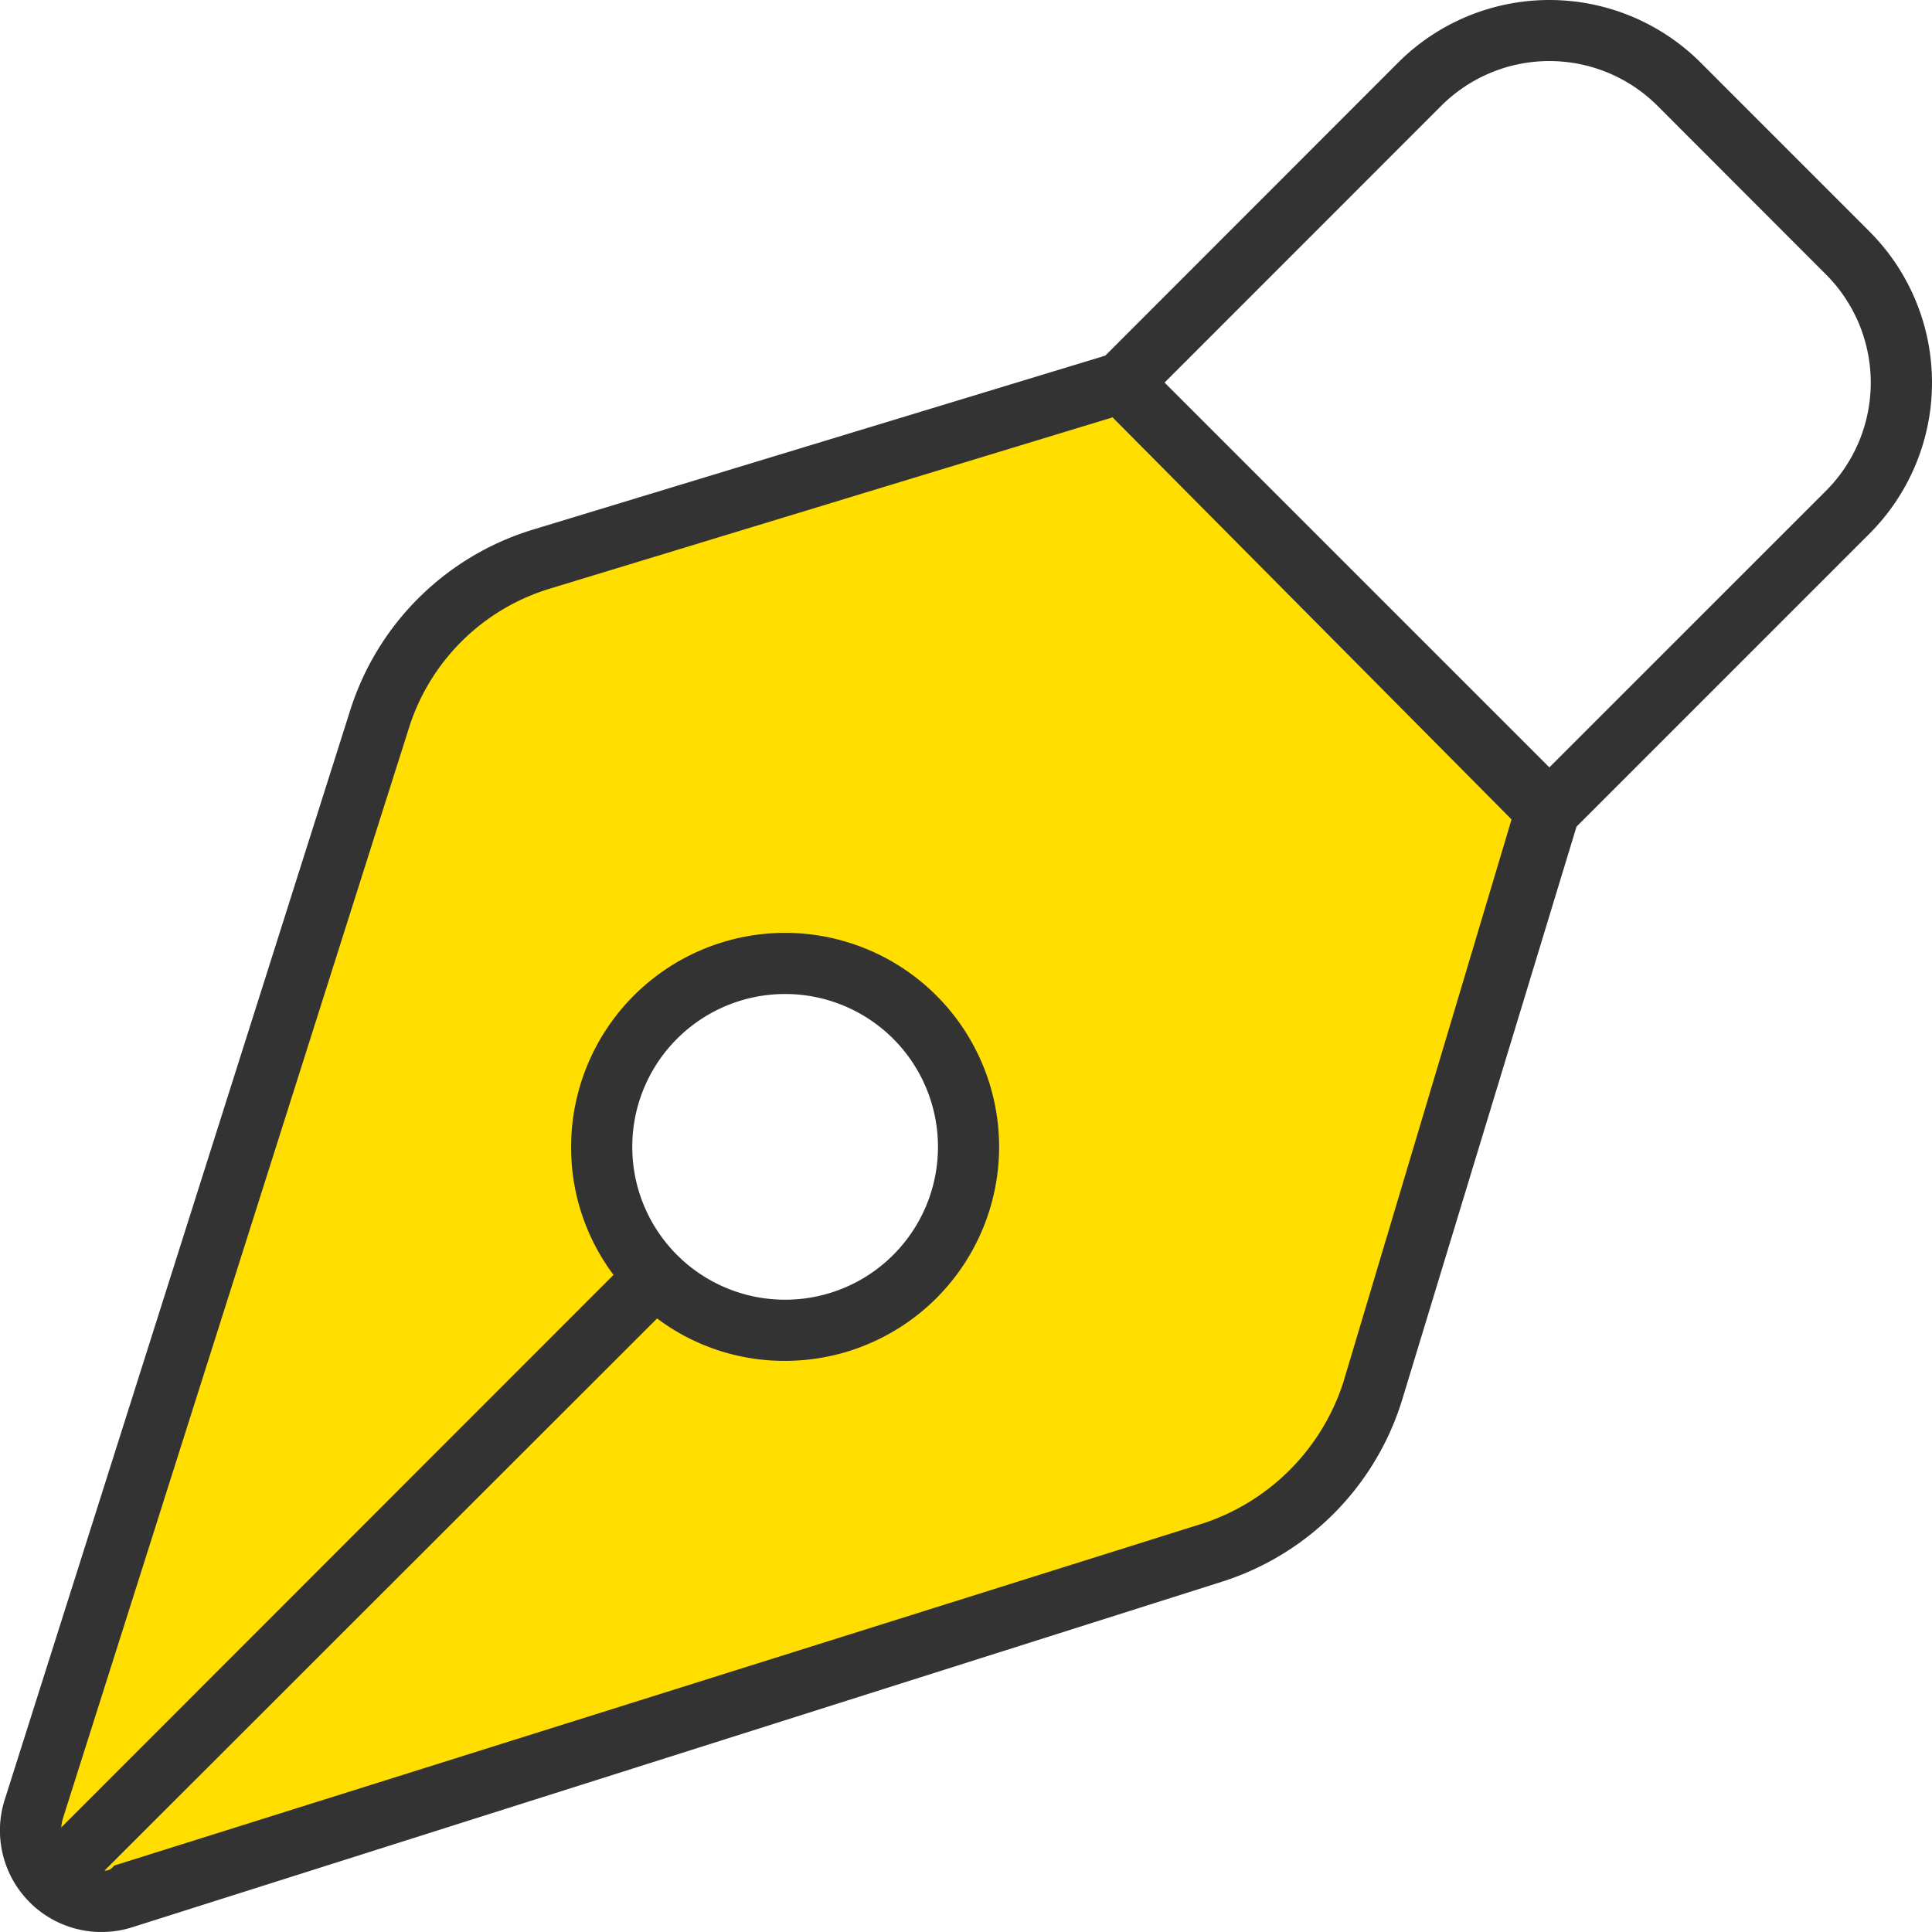
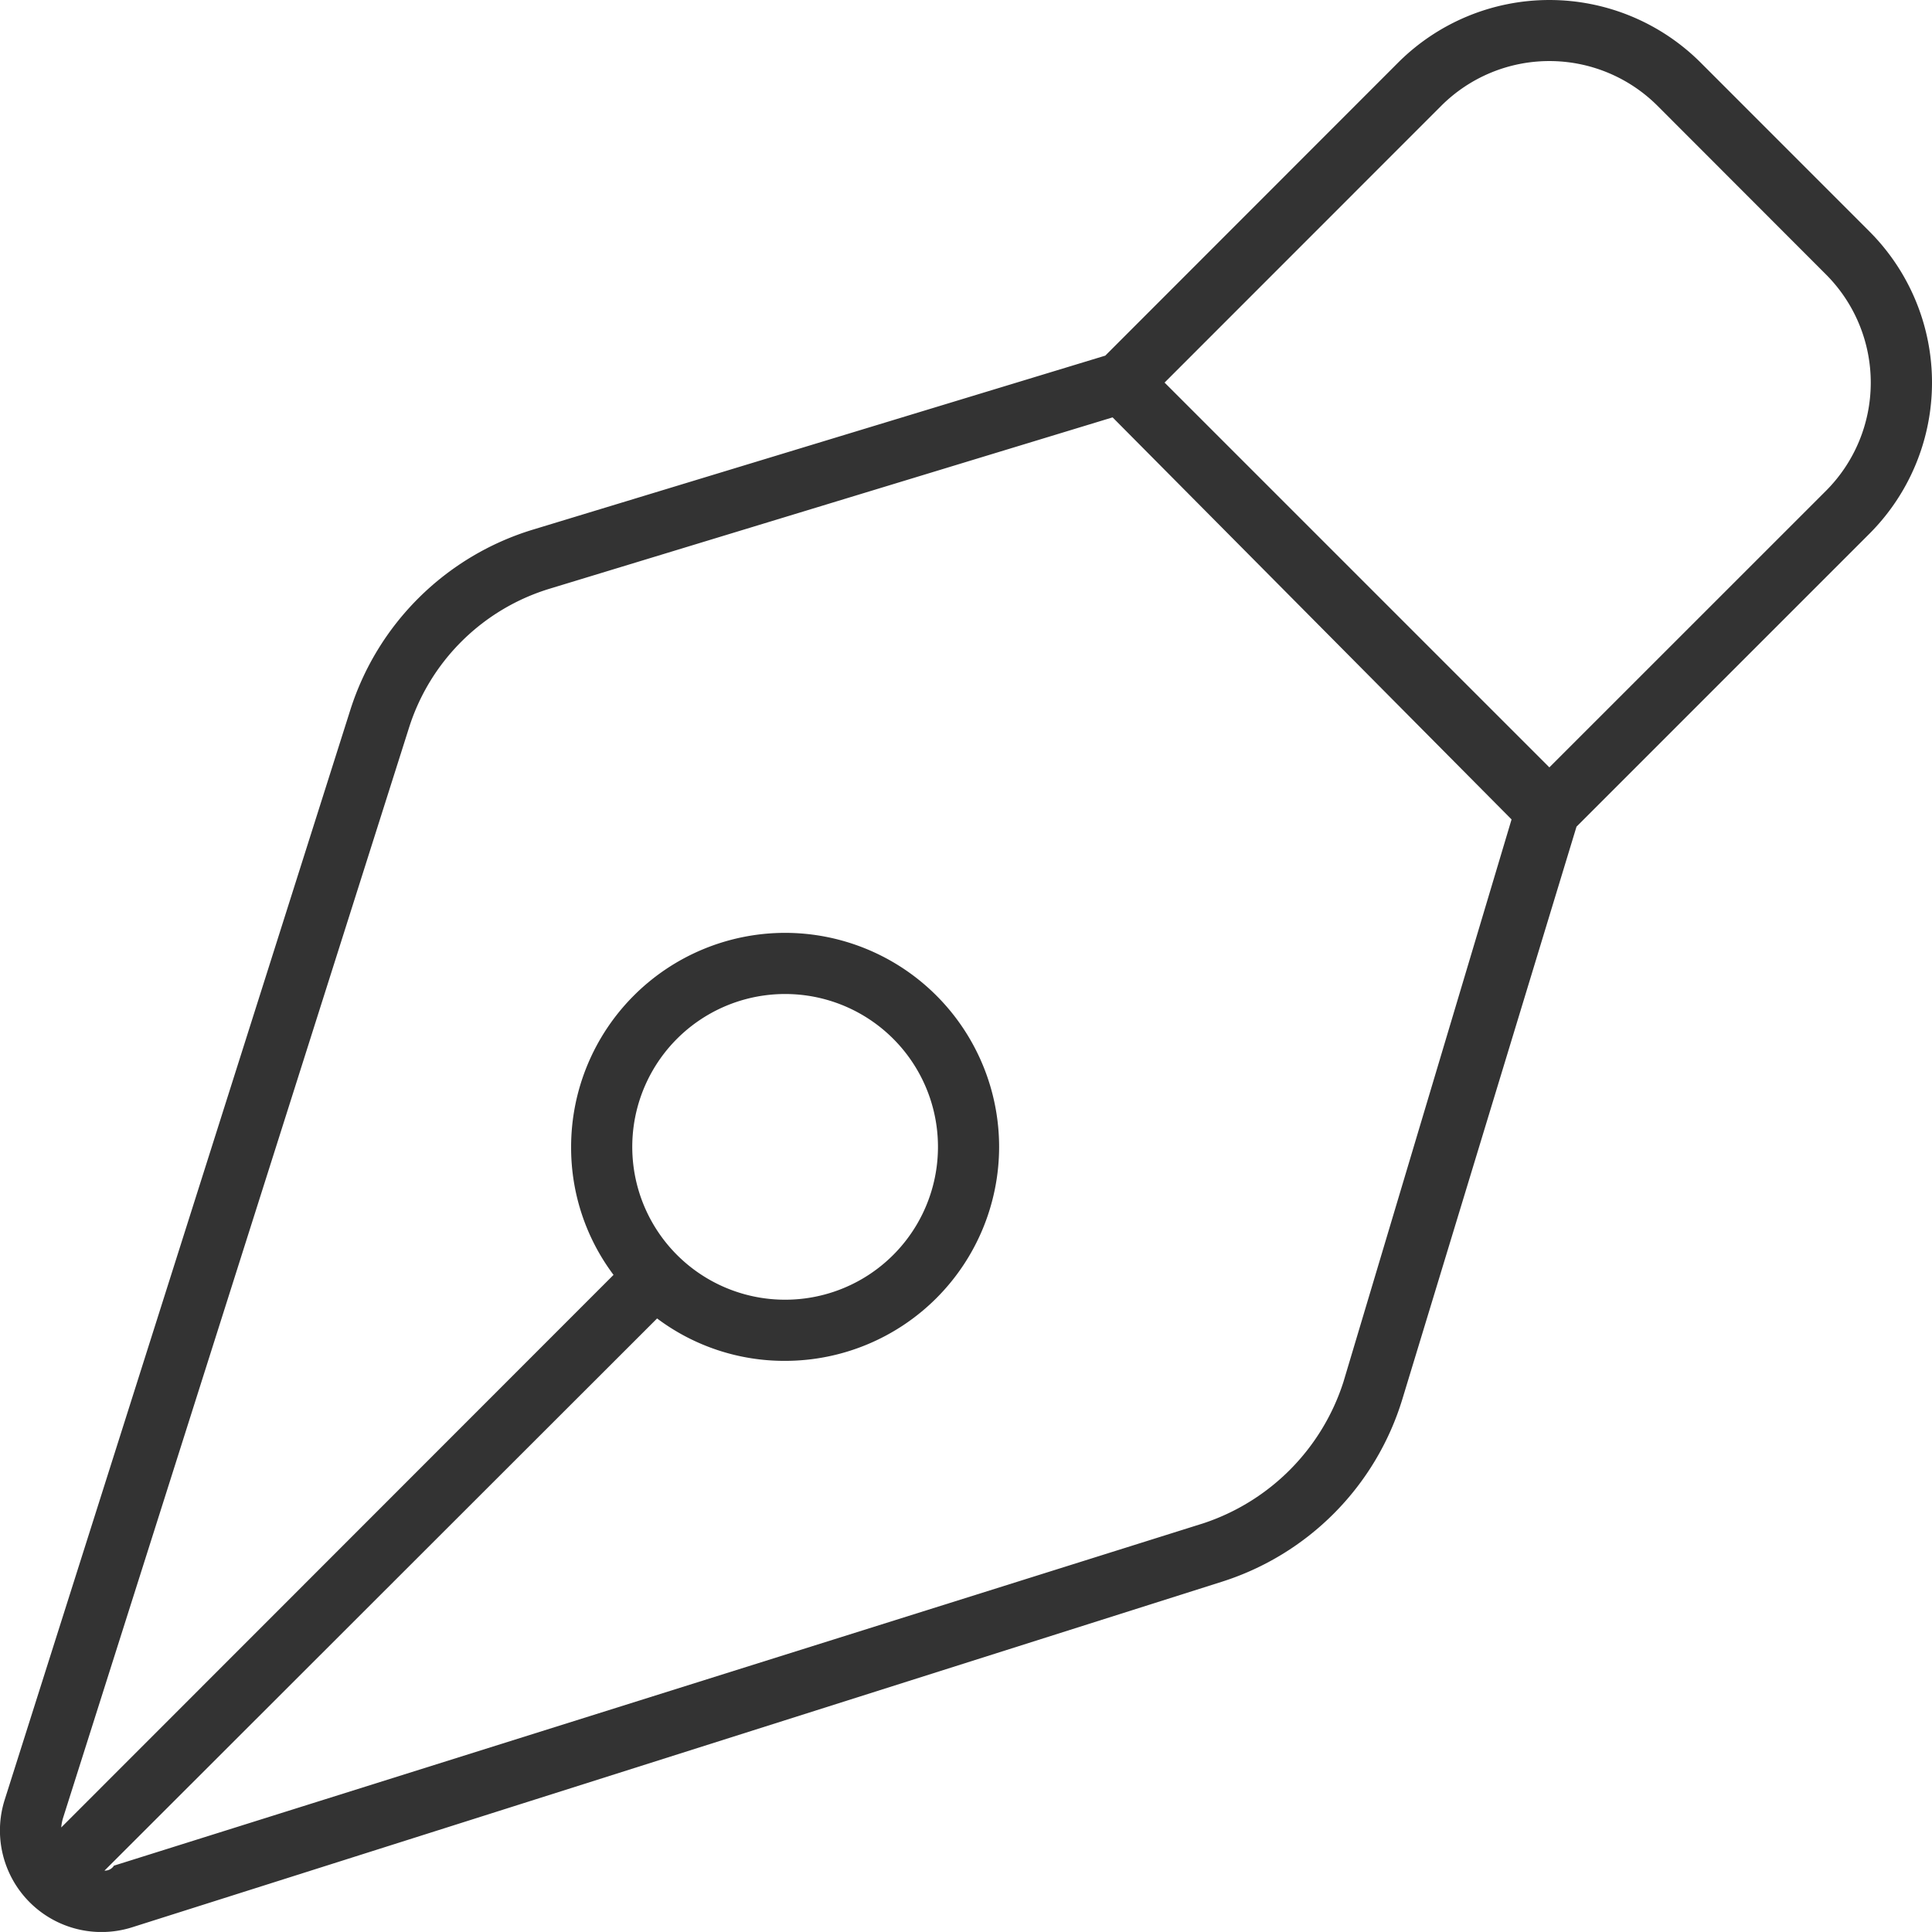
<svg xmlns="http://www.w3.org/2000/svg" width="88.871" height="88.869" viewBox="0 0 88.871 88.869">
  <g id="icon-redactie-hover" transform="translate(-748.448 -2236.932)">
    <g id="Group_5120" data-name="Group 5120">
-       <path id="Path_9745" data-name="Path 9745" d="M22031-21485.627l19.93,19.791-8.451,27.973-4.578,5.066-54.043,17.381-1.895-1.7,27.412-27.094,5.332,2.477,4.557-1.221,4.363-3.818v-6.389l-4.363-4.842h-6.816l-5.451,4.842v4.094l2.379,3.965-28.135,28.68-.5-3.258,16.8-51.939,4.484-5.395,24.045-6.879Z" transform="translate(-21231 23740)" fill="#ffde00" />
      <path id="Path_9804" data-name="Path 9804" d="M51.293-61.712,64.758-75.185a9.846,9.846,0,0,1,13.922,0l7.752,7.755a9.835,9.835,0,0,1,0,13.922L72.967-40.043l-8.016,26.35a12.687,12.687,0,0,1-8.3,8.385L6.539,10.582A4.671,4.671,0,0,1,.667,4.711L16.559-45.4a12.687,12.687,0,0,1,8.385-8.3l26.35-8.01Zm2.725,1.243,17.7,17.7L84.445-55.494a7.04,7.04,0,0,0,0-9.946L76.693-73.2a7.038,7.038,0,0,0-9.949,0Zm-2.391,1.6L25.752-50.994a9.767,9.767,0,0,0-6.5,6.434L3.349,5.555a2.141,2.141,0,0,0-.084.439L28.67-19.424a9.748,9.748,0,0,1-1.951-5.889,9.85,9.85,0,0,1,9.844-9.844,9.85,9.85,0,0,1,9.844,9.844,9.85,9.85,0,0,1-9.844,9.844,9.748,9.748,0,0,1-5.889-1.951L5.254,7.98a.494.494,0,0,0,.436-.229L55.811-8a10.1,10.1,0,0,0,6.434-6.5l7.734-25.875L51.627-58.869ZM36.563-32.344a7.029,7.029,0,0,0-7.031,7.031,7.029,7.029,0,0,0,7.031,7.031,7.029,7.029,0,0,0,7.031-7.031A7.029,7.029,0,0,0,36.563-32.344Z" transform="translate(748 2315)" fill="#333" />
    </g>
  </g>
</svg>